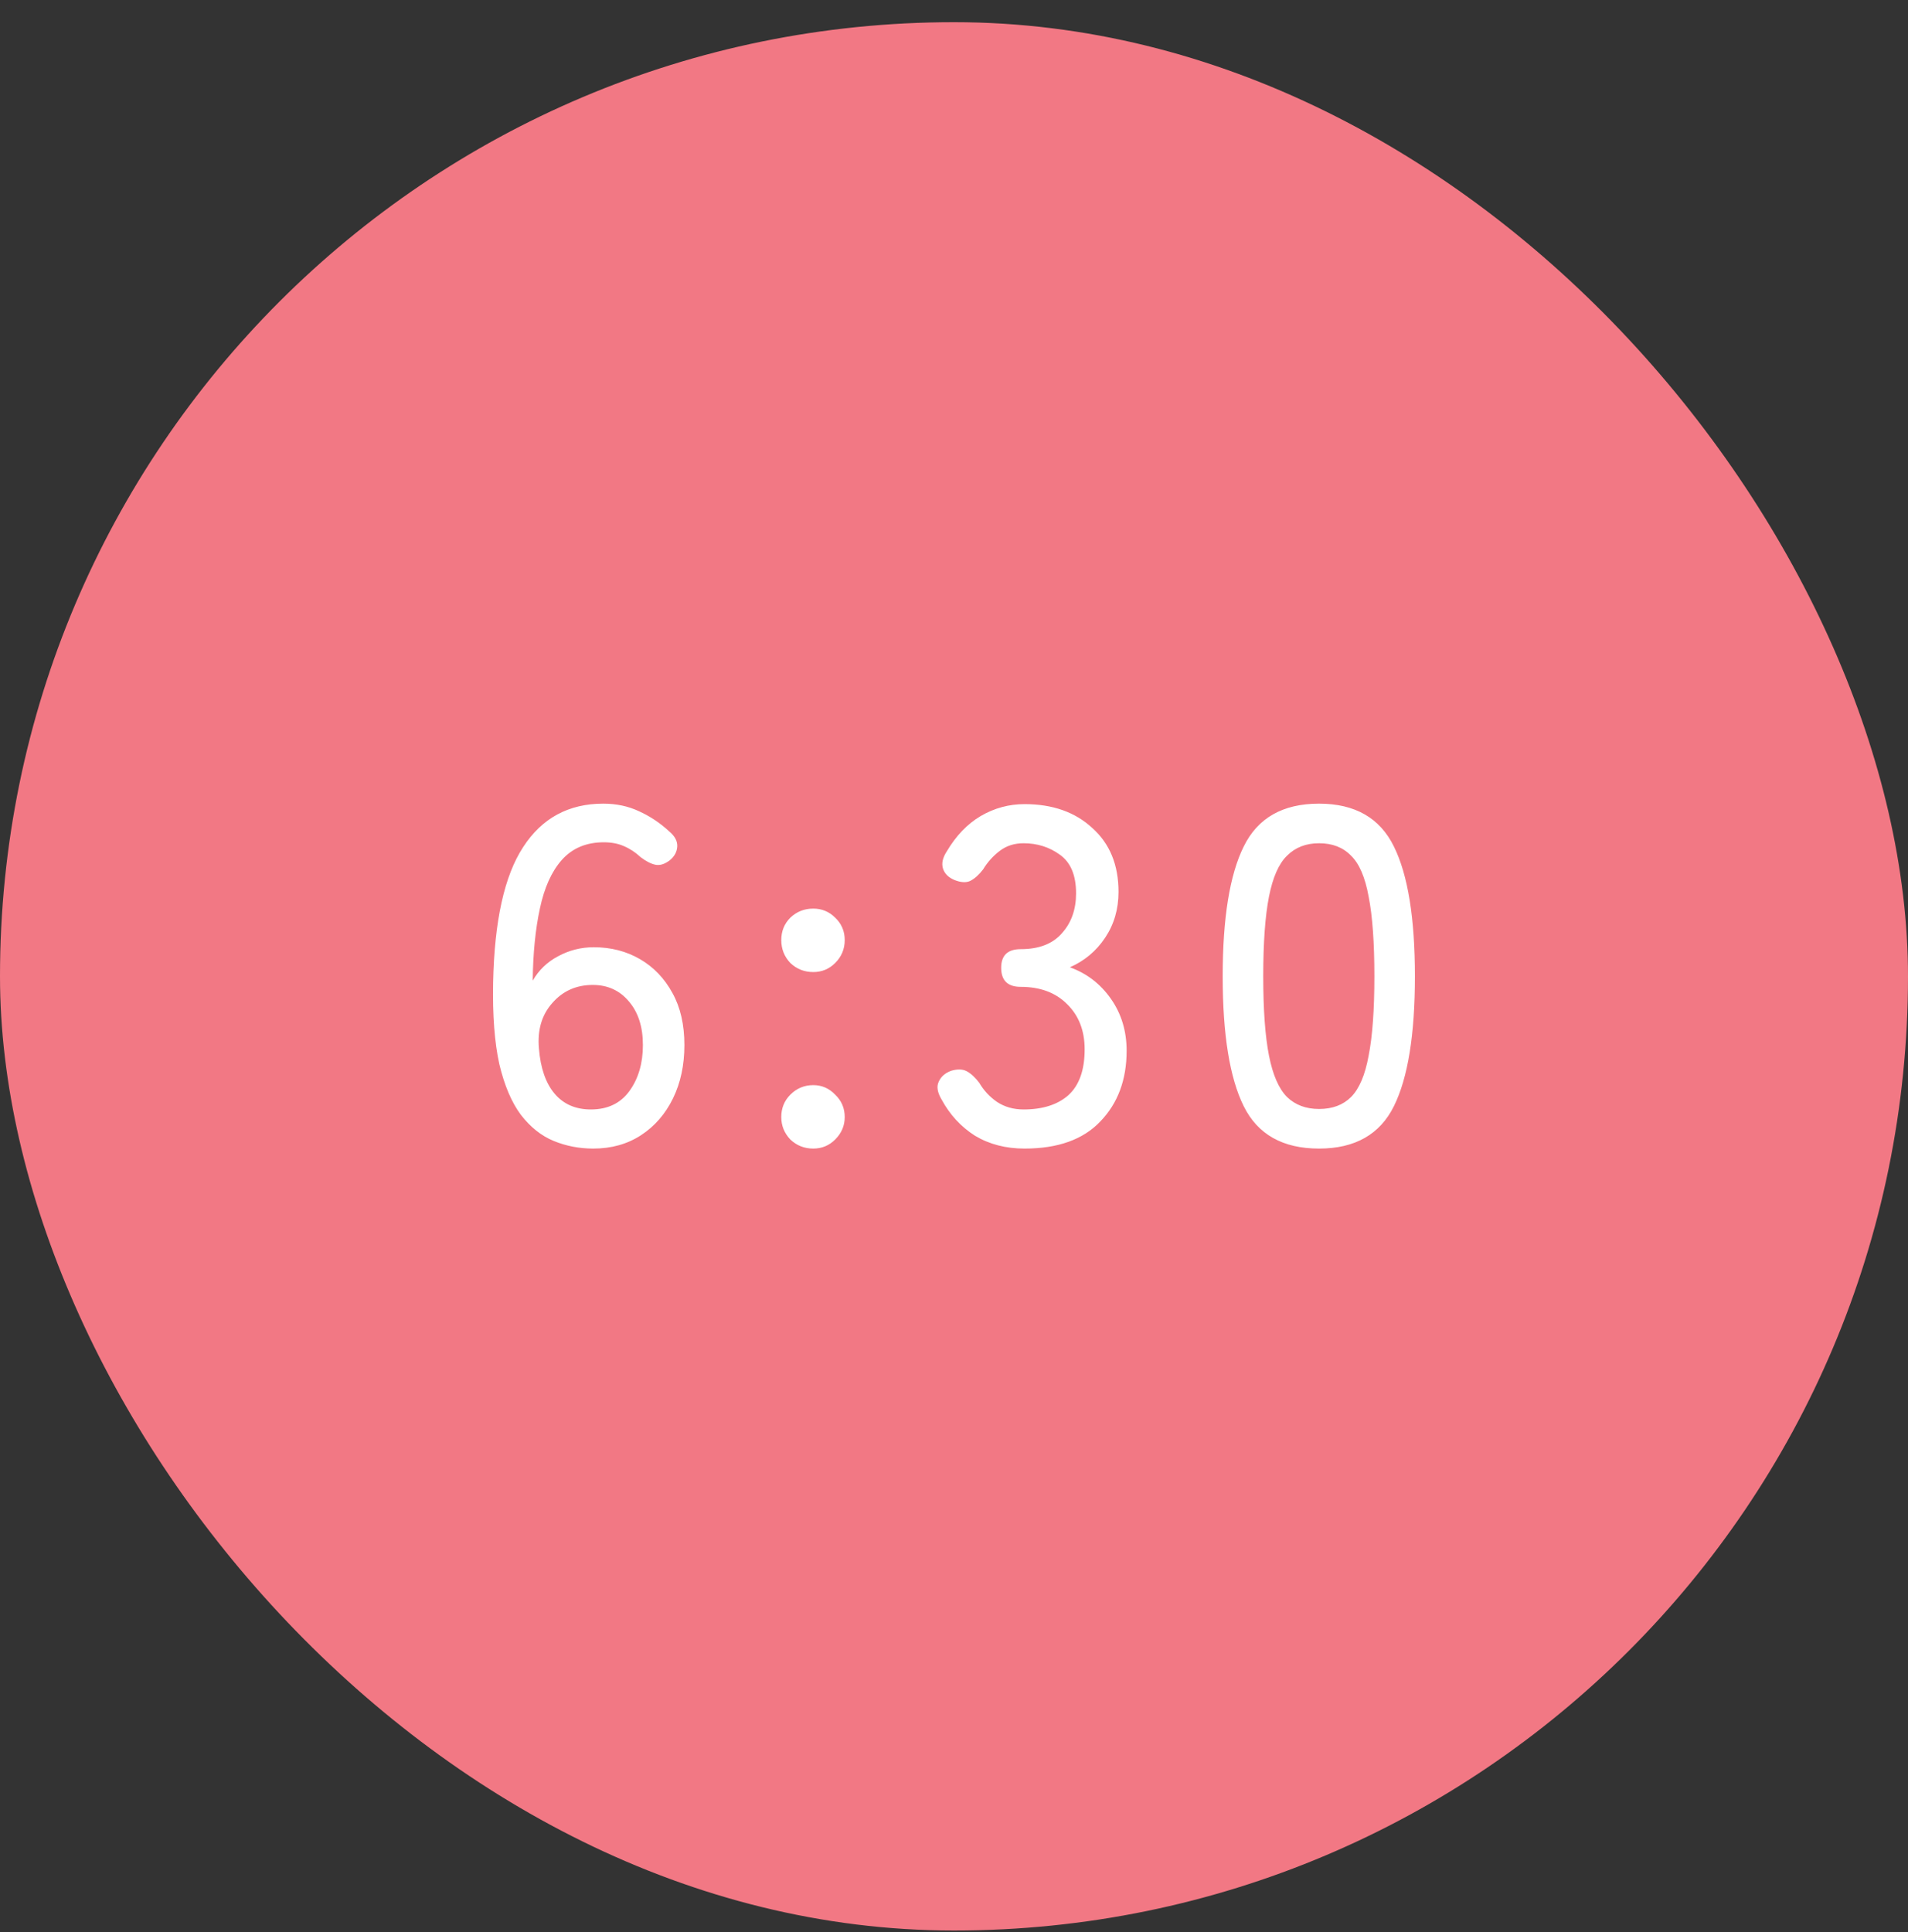
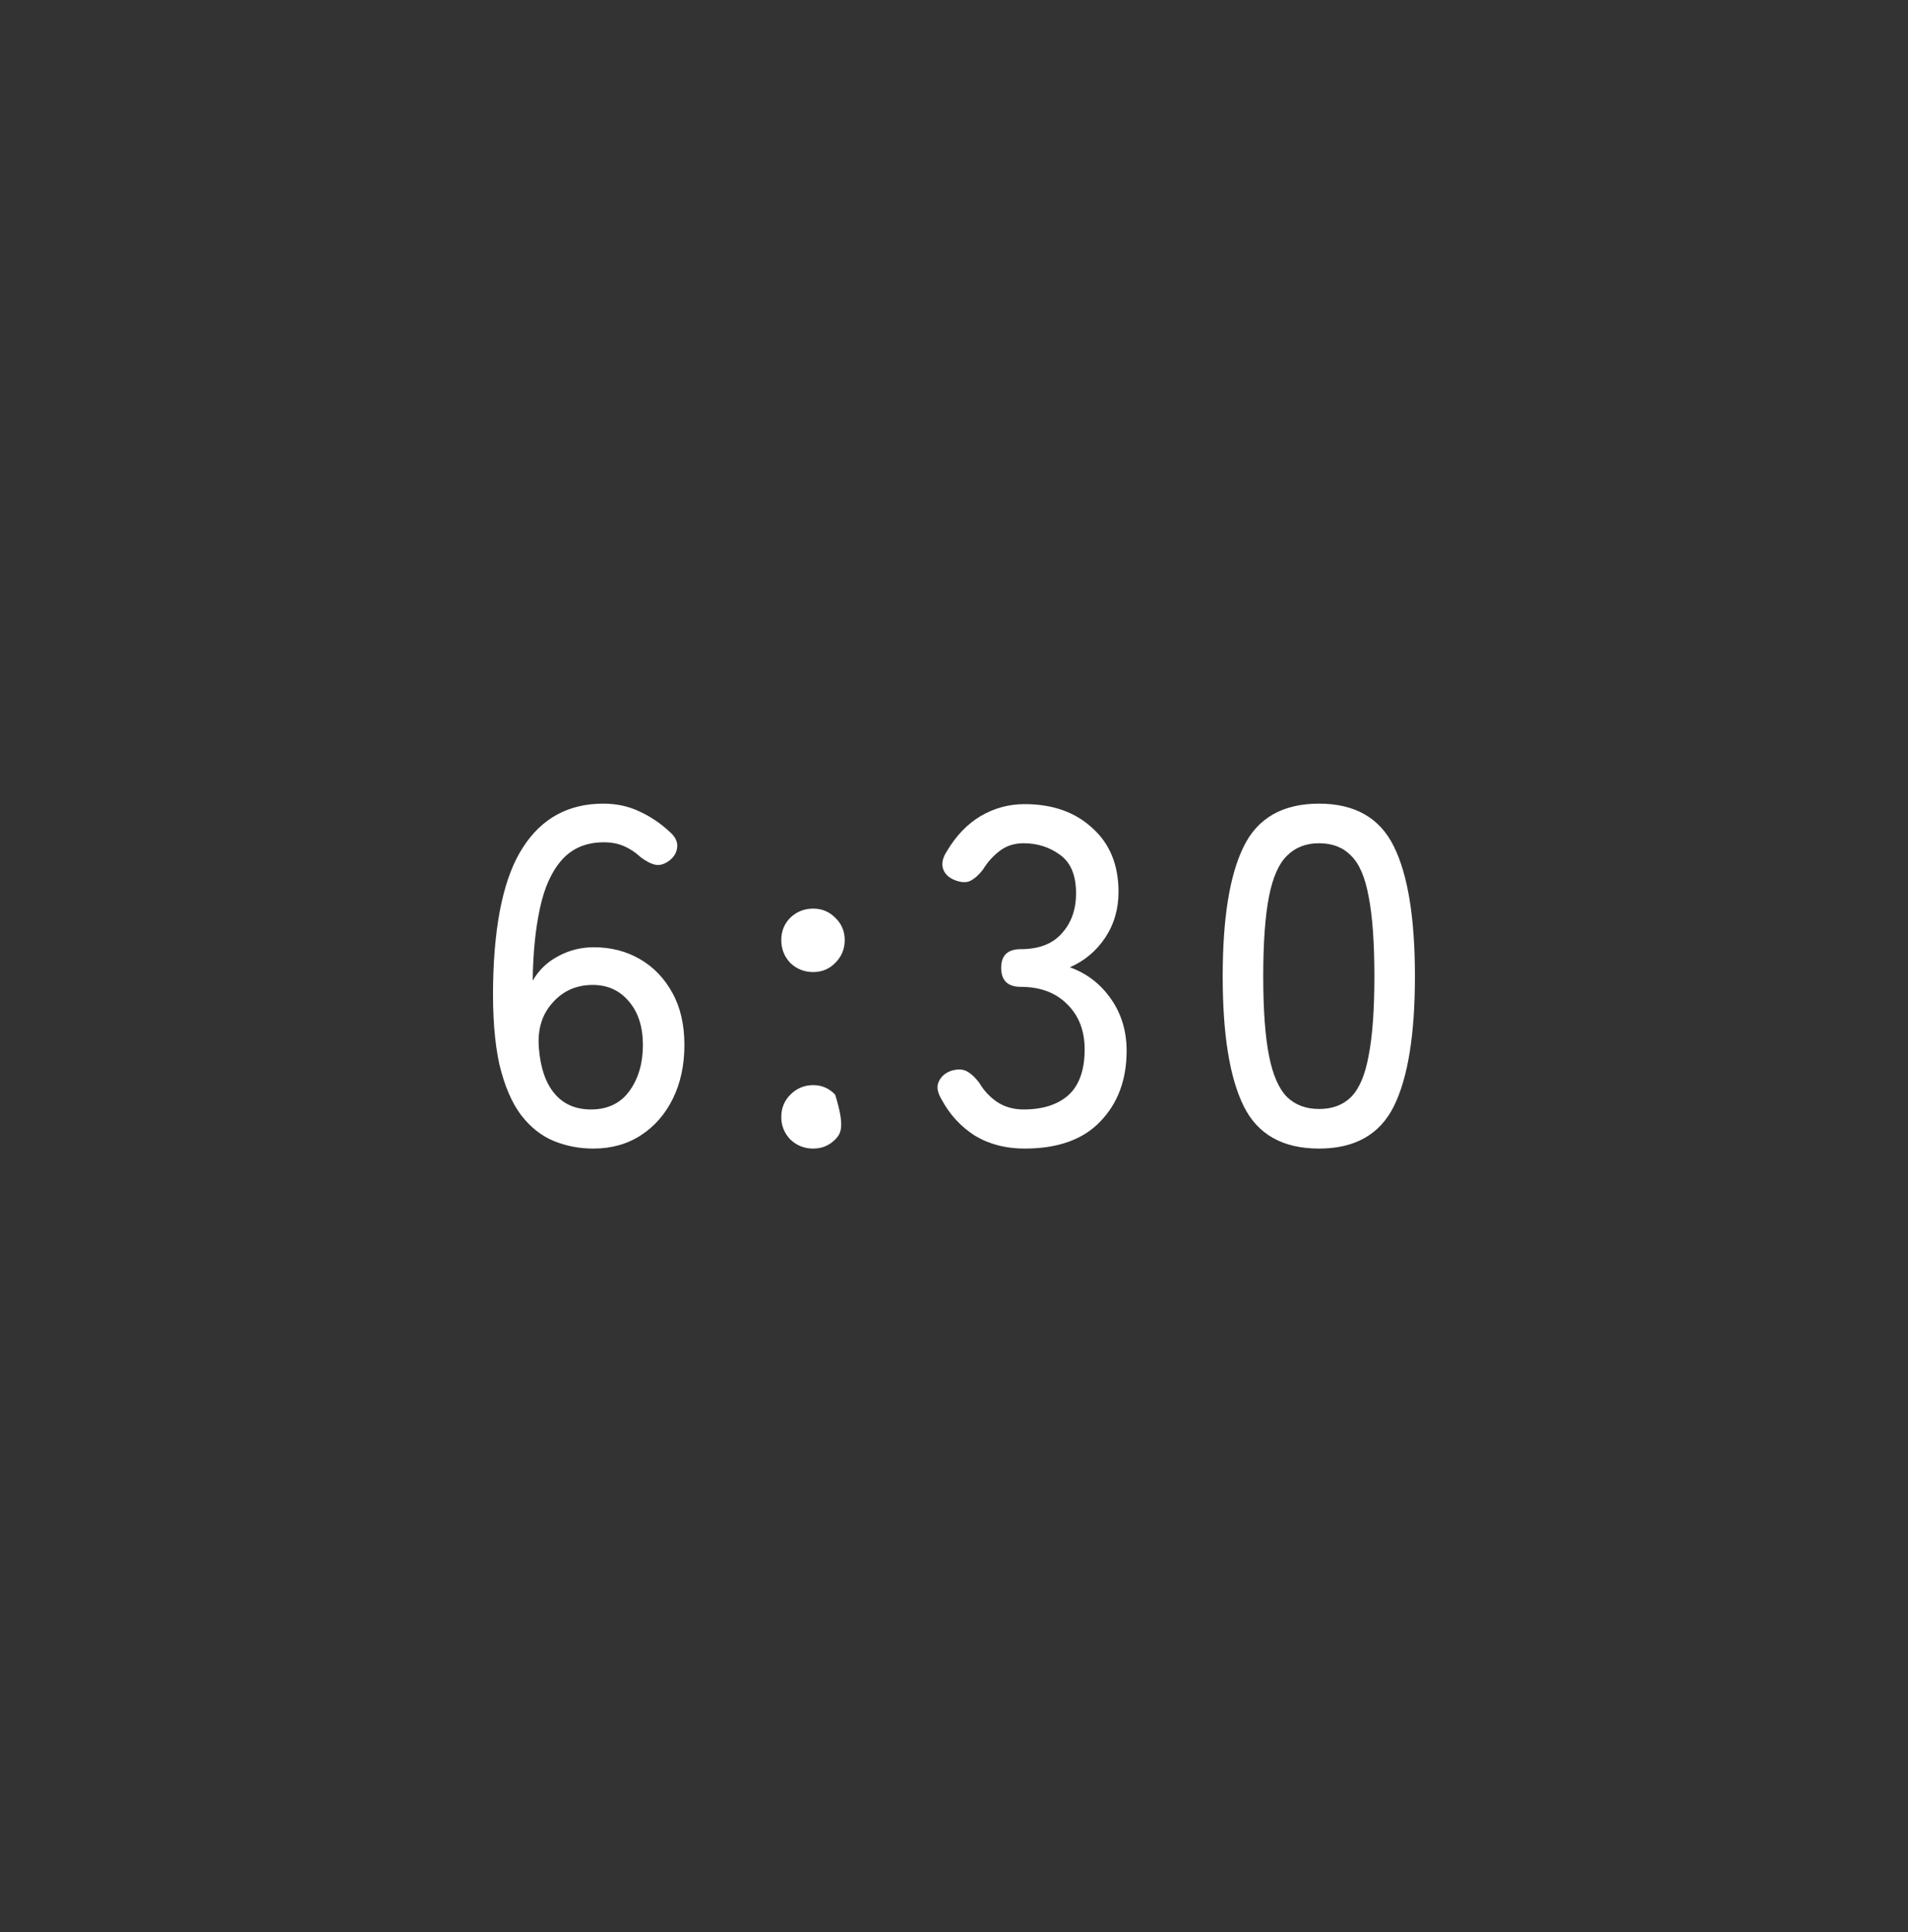
<svg xmlns="http://www.w3.org/2000/svg" width="80" height="81" viewBox="0 0 80 81" fill="none">
  <rect x="0" y="0" width="80" height="81" fill="#333333" stroke="none" />
-   <rect y="0.93" width="80" height="80" rx="40" fill="#F27884" />
-   <path d="M24.876 48.15C24.289 48.15 23.736 48.043 23.216 47.83C22.696 47.616 22.236 47.25 21.836 46.73C21.449 46.21 21.149 45.503 20.936 44.61C20.736 43.703 20.649 42.563 20.676 41.19C20.729 38.603 21.149 36.71 21.936 35.51C22.722 34.296 23.842 33.69 25.296 33.69C25.842 33.69 26.342 33.796 26.796 34.01C27.262 34.223 27.682 34.503 28.056 34.85C28.296 35.05 28.409 35.263 28.396 35.49C28.382 35.716 28.276 35.91 28.076 36.07C27.862 36.23 27.662 36.29 27.476 36.25C27.289 36.21 27.082 36.103 26.856 35.93C26.642 35.73 26.409 35.576 26.156 35.47C25.916 35.363 25.636 35.31 25.316 35.31C24.582 35.31 23.996 35.556 23.556 36.05C23.129 36.53 22.822 37.21 22.636 38.09C22.449 38.956 22.349 39.963 22.336 41.11C22.589 40.67 22.942 40.33 23.396 40.09C23.862 39.836 24.362 39.71 24.896 39.71C25.616 39.71 26.262 39.876 26.836 40.21C27.409 40.543 27.862 41.016 28.196 41.63C28.529 42.23 28.696 42.956 28.696 43.81C28.696 44.65 28.536 45.396 28.216 46.05C27.896 46.703 27.449 47.216 26.876 47.59C26.302 47.963 25.636 48.15 24.876 48.15ZM24.776 46.51C25.482 46.51 26.022 46.25 26.396 45.73C26.769 45.21 26.956 44.57 26.956 43.81C26.956 43.05 26.762 42.443 26.376 41.99C25.989 41.523 25.482 41.29 24.856 41.29C24.162 41.29 23.596 41.543 23.156 42.05C22.716 42.543 22.529 43.176 22.596 43.95C22.662 44.776 22.882 45.41 23.256 45.85C23.629 46.29 24.136 46.51 24.776 46.51ZM34.098 40.75C33.725 40.75 33.405 40.623 33.138 40.37C32.885 40.103 32.758 39.783 32.758 39.41C32.758 39.036 32.885 38.723 33.138 38.47C33.405 38.216 33.725 38.09 34.098 38.09C34.458 38.09 34.765 38.216 35.018 38.47C35.285 38.723 35.418 39.036 35.418 39.41C35.418 39.783 35.285 40.103 35.018 40.37C34.765 40.623 34.458 40.75 34.098 40.75ZM34.098 48.15C33.725 48.15 33.405 48.023 33.138 47.77C32.885 47.503 32.758 47.19 32.758 46.83C32.758 46.456 32.885 46.143 33.138 45.89C33.405 45.623 33.725 45.49 34.098 45.49C34.458 45.49 34.765 45.623 35.018 45.89C35.285 46.143 35.418 46.456 35.418 46.83C35.418 47.19 35.285 47.503 35.018 47.77C34.765 48.023 34.458 48.15 34.098 48.15ZM42.958 48.15C42.171 48.15 41.478 47.97 40.878 47.61C40.291 47.236 39.824 46.73 39.478 46.09C39.304 45.796 39.264 45.55 39.358 45.35C39.451 45.136 39.624 44.983 39.878 44.89C40.144 44.81 40.364 44.816 40.538 44.91C40.711 45.003 40.884 45.163 41.058 45.39C41.244 45.71 41.491 45.976 41.798 46.19C42.118 46.403 42.491 46.51 42.918 46.51C43.718 46.51 44.344 46.31 44.798 45.91C45.251 45.496 45.478 44.856 45.478 43.99C45.478 43.203 45.231 42.57 44.738 42.09C44.258 41.61 43.611 41.37 42.798 41.37C42.251 41.37 41.978 41.103 41.978 40.57C41.978 40.05 42.251 39.79 42.798 39.79C43.558 39.79 44.131 39.57 44.518 39.13C44.918 38.69 45.118 38.13 45.118 37.45C45.118 36.69 44.891 36.15 44.438 35.83C43.998 35.51 43.491 35.35 42.918 35.35C42.531 35.35 42.198 35.456 41.918 35.67C41.638 35.883 41.404 36.143 41.218 36.45C41.044 36.676 40.864 36.836 40.678 36.93C40.504 37.01 40.284 36.996 40.018 36.89C39.764 36.783 39.604 36.623 39.538 36.41C39.471 36.196 39.524 35.956 39.698 35.69C40.084 35.036 40.558 34.543 41.118 34.21C41.691 33.876 42.304 33.71 42.958 33.71C44.131 33.71 45.078 34.043 45.798 34.71C46.531 35.363 46.898 36.256 46.898 37.39C46.898 38.11 46.711 38.75 46.338 39.31C45.964 39.87 45.471 40.283 44.858 40.55C45.564 40.803 46.138 41.243 46.578 41.87C47.018 42.496 47.238 43.223 47.238 44.05C47.238 45.263 46.871 46.25 46.138 47.01C45.418 47.77 44.358 48.15 42.958 48.15ZM55.306 48.15C53.786 48.15 52.732 47.556 52.146 46.37C51.559 45.183 51.266 43.37 51.266 40.93C51.266 38.49 51.559 36.676 52.146 35.49C52.732 34.29 53.786 33.69 55.306 33.69C56.812 33.69 57.859 34.29 58.446 35.49C59.032 36.676 59.326 38.49 59.326 40.93C59.326 43.37 59.032 45.183 58.446 46.37C57.859 47.556 56.812 48.15 55.306 48.15ZM55.306 46.49C55.866 46.49 56.312 46.323 56.646 45.99C56.992 45.643 57.239 45.063 57.386 44.25C57.546 43.436 57.626 42.33 57.626 40.93C57.626 39.516 57.546 38.403 57.386 37.59C57.239 36.776 56.992 36.203 56.646 35.87C56.312 35.523 55.866 35.35 55.306 35.35C54.759 35.35 54.312 35.523 53.966 35.87C53.619 36.203 53.366 36.776 53.206 37.59C53.046 38.403 52.966 39.516 52.966 40.93C52.966 42.33 53.046 43.436 53.206 44.25C53.366 45.063 53.619 45.643 53.966 45.99C54.312 46.323 54.759 46.49 55.306 46.49Z" fill="white" />
+   <path d="M24.876 48.15C24.289 48.15 23.736 48.043 23.216 47.83C22.696 47.616 22.236 47.25 21.836 46.73C21.449 46.21 21.149 45.503 20.936 44.61C20.736 43.703 20.649 42.563 20.676 41.19C20.729 38.603 21.149 36.71 21.936 35.51C22.722 34.296 23.842 33.69 25.296 33.69C25.842 33.69 26.342 33.796 26.796 34.01C27.262 34.223 27.682 34.503 28.056 34.85C28.296 35.05 28.409 35.263 28.396 35.49C28.382 35.716 28.276 35.91 28.076 36.07C27.862 36.23 27.662 36.29 27.476 36.25C27.289 36.21 27.082 36.103 26.856 35.93C26.642 35.73 26.409 35.576 26.156 35.47C25.916 35.363 25.636 35.31 25.316 35.31C24.582 35.31 23.996 35.556 23.556 36.05C23.129 36.53 22.822 37.21 22.636 38.09C22.449 38.956 22.349 39.963 22.336 41.11C22.589 40.67 22.942 40.33 23.396 40.09C23.862 39.836 24.362 39.71 24.896 39.71C25.616 39.71 26.262 39.876 26.836 40.21C27.409 40.543 27.862 41.016 28.196 41.63C28.529 42.23 28.696 42.956 28.696 43.81C28.696 44.65 28.536 45.396 28.216 46.05C27.896 46.703 27.449 47.216 26.876 47.59C26.302 47.963 25.636 48.15 24.876 48.15ZM24.776 46.51C25.482 46.51 26.022 46.25 26.396 45.73C26.769 45.21 26.956 44.57 26.956 43.81C26.956 43.05 26.762 42.443 26.376 41.99C25.989 41.523 25.482 41.29 24.856 41.29C24.162 41.29 23.596 41.543 23.156 42.05C22.716 42.543 22.529 43.176 22.596 43.95C22.662 44.776 22.882 45.41 23.256 45.85C23.629 46.29 24.136 46.51 24.776 46.51ZM34.098 40.75C33.725 40.75 33.405 40.623 33.138 40.37C32.885 40.103 32.758 39.783 32.758 39.41C32.758 39.036 32.885 38.723 33.138 38.47C33.405 38.216 33.725 38.09 34.098 38.09C34.458 38.09 34.765 38.216 35.018 38.47C35.285 38.723 35.418 39.036 35.418 39.41C35.418 39.783 35.285 40.103 35.018 40.37C34.765 40.623 34.458 40.75 34.098 40.75ZM34.098 48.15C33.725 48.15 33.405 48.023 33.138 47.77C32.885 47.503 32.758 47.19 32.758 46.83C32.758 46.456 32.885 46.143 33.138 45.89C33.405 45.623 33.725 45.49 34.098 45.49C34.458 45.49 34.765 45.623 35.018 45.89C35.418 47.19 35.285 47.503 35.018 47.77C34.765 48.023 34.458 48.15 34.098 48.15ZM42.958 48.15C42.171 48.15 41.478 47.97 40.878 47.61C40.291 47.236 39.824 46.73 39.478 46.09C39.304 45.796 39.264 45.55 39.358 45.35C39.451 45.136 39.624 44.983 39.878 44.89C40.144 44.81 40.364 44.816 40.538 44.91C40.711 45.003 40.884 45.163 41.058 45.39C41.244 45.71 41.491 45.976 41.798 46.19C42.118 46.403 42.491 46.51 42.918 46.51C43.718 46.51 44.344 46.31 44.798 45.91C45.251 45.496 45.478 44.856 45.478 43.99C45.478 43.203 45.231 42.57 44.738 42.09C44.258 41.61 43.611 41.37 42.798 41.37C42.251 41.37 41.978 41.103 41.978 40.57C41.978 40.05 42.251 39.79 42.798 39.79C43.558 39.79 44.131 39.57 44.518 39.13C44.918 38.69 45.118 38.13 45.118 37.45C45.118 36.69 44.891 36.15 44.438 35.83C43.998 35.51 43.491 35.35 42.918 35.35C42.531 35.35 42.198 35.456 41.918 35.67C41.638 35.883 41.404 36.143 41.218 36.45C41.044 36.676 40.864 36.836 40.678 36.93C40.504 37.01 40.284 36.996 40.018 36.89C39.764 36.783 39.604 36.623 39.538 36.41C39.471 36.196 39.524 35.956 39.698 35.69C40.084 35.036 40.558 34.543 41.118 34.21C41.691 33.876 42.304 33.71 42.958 33.71C44.131 33.71 45.078 34.043 45.798 34.71C46.531 35.363 46.898 36.256 46.898 37.39C46.898 38.11 46.711 38.75 46.338 39.31C45.964 39.87 45.471 40.283 44.858 40.55C45.564 40.803 46.138 41.243 46.578 41.87C47.018 42.496 47.238 43.223 47.238 44.05C47.238 45.263 46.871 46.25 46.138 47.01C45.418 47.77 44.358 48.15 42.958 48.15ZM55.306 48.15C53.786 48.15 52.732 47.556 52.146 46.37C51.559 45.183 51.266 43.37 51.266 40.93C51.266 38.49 51.559 36.676 52.146 35.49C52.732 34.29 53.786 33.69 55.306 33.69C56.812 33.69 57.859 34.29 58.446 35.49C59.032 36.676 59.326 38.49 59.326 40.93C59.326 43.37 59.032 45.183 58.446 46.37C57.859 47.556 56.812 48.15 55.306 48.15ZM55.306 46.49C55.866 46.49 56.312 46.323 56.646 45.99C56.992 45.643 57.239 45.063 57.386 44.25C57.546 43.436 57.626 42.33 57.626 40.93C57.626 39.516 57.546 38.403 57.386 37.59C57.239 36.776 56.992 36.203 56.646 35.87C56.312 35.523 55.866 35.35 55.306 35.35C54.759 35.35 54.312 35.523 53.966 35.87C53.619 36.203 53.366 36.776 53.206 37.59C53.046 38.403 52.966 39.516 52.966 40.93C52.966 42.33 53.046 43.436 53.206 44.25C53.366 45.063 53.619 45.643 53.966 45.99C54.312 46.323 54.759 46.49 55.306 46.49Z" fill="white" />
</svg>